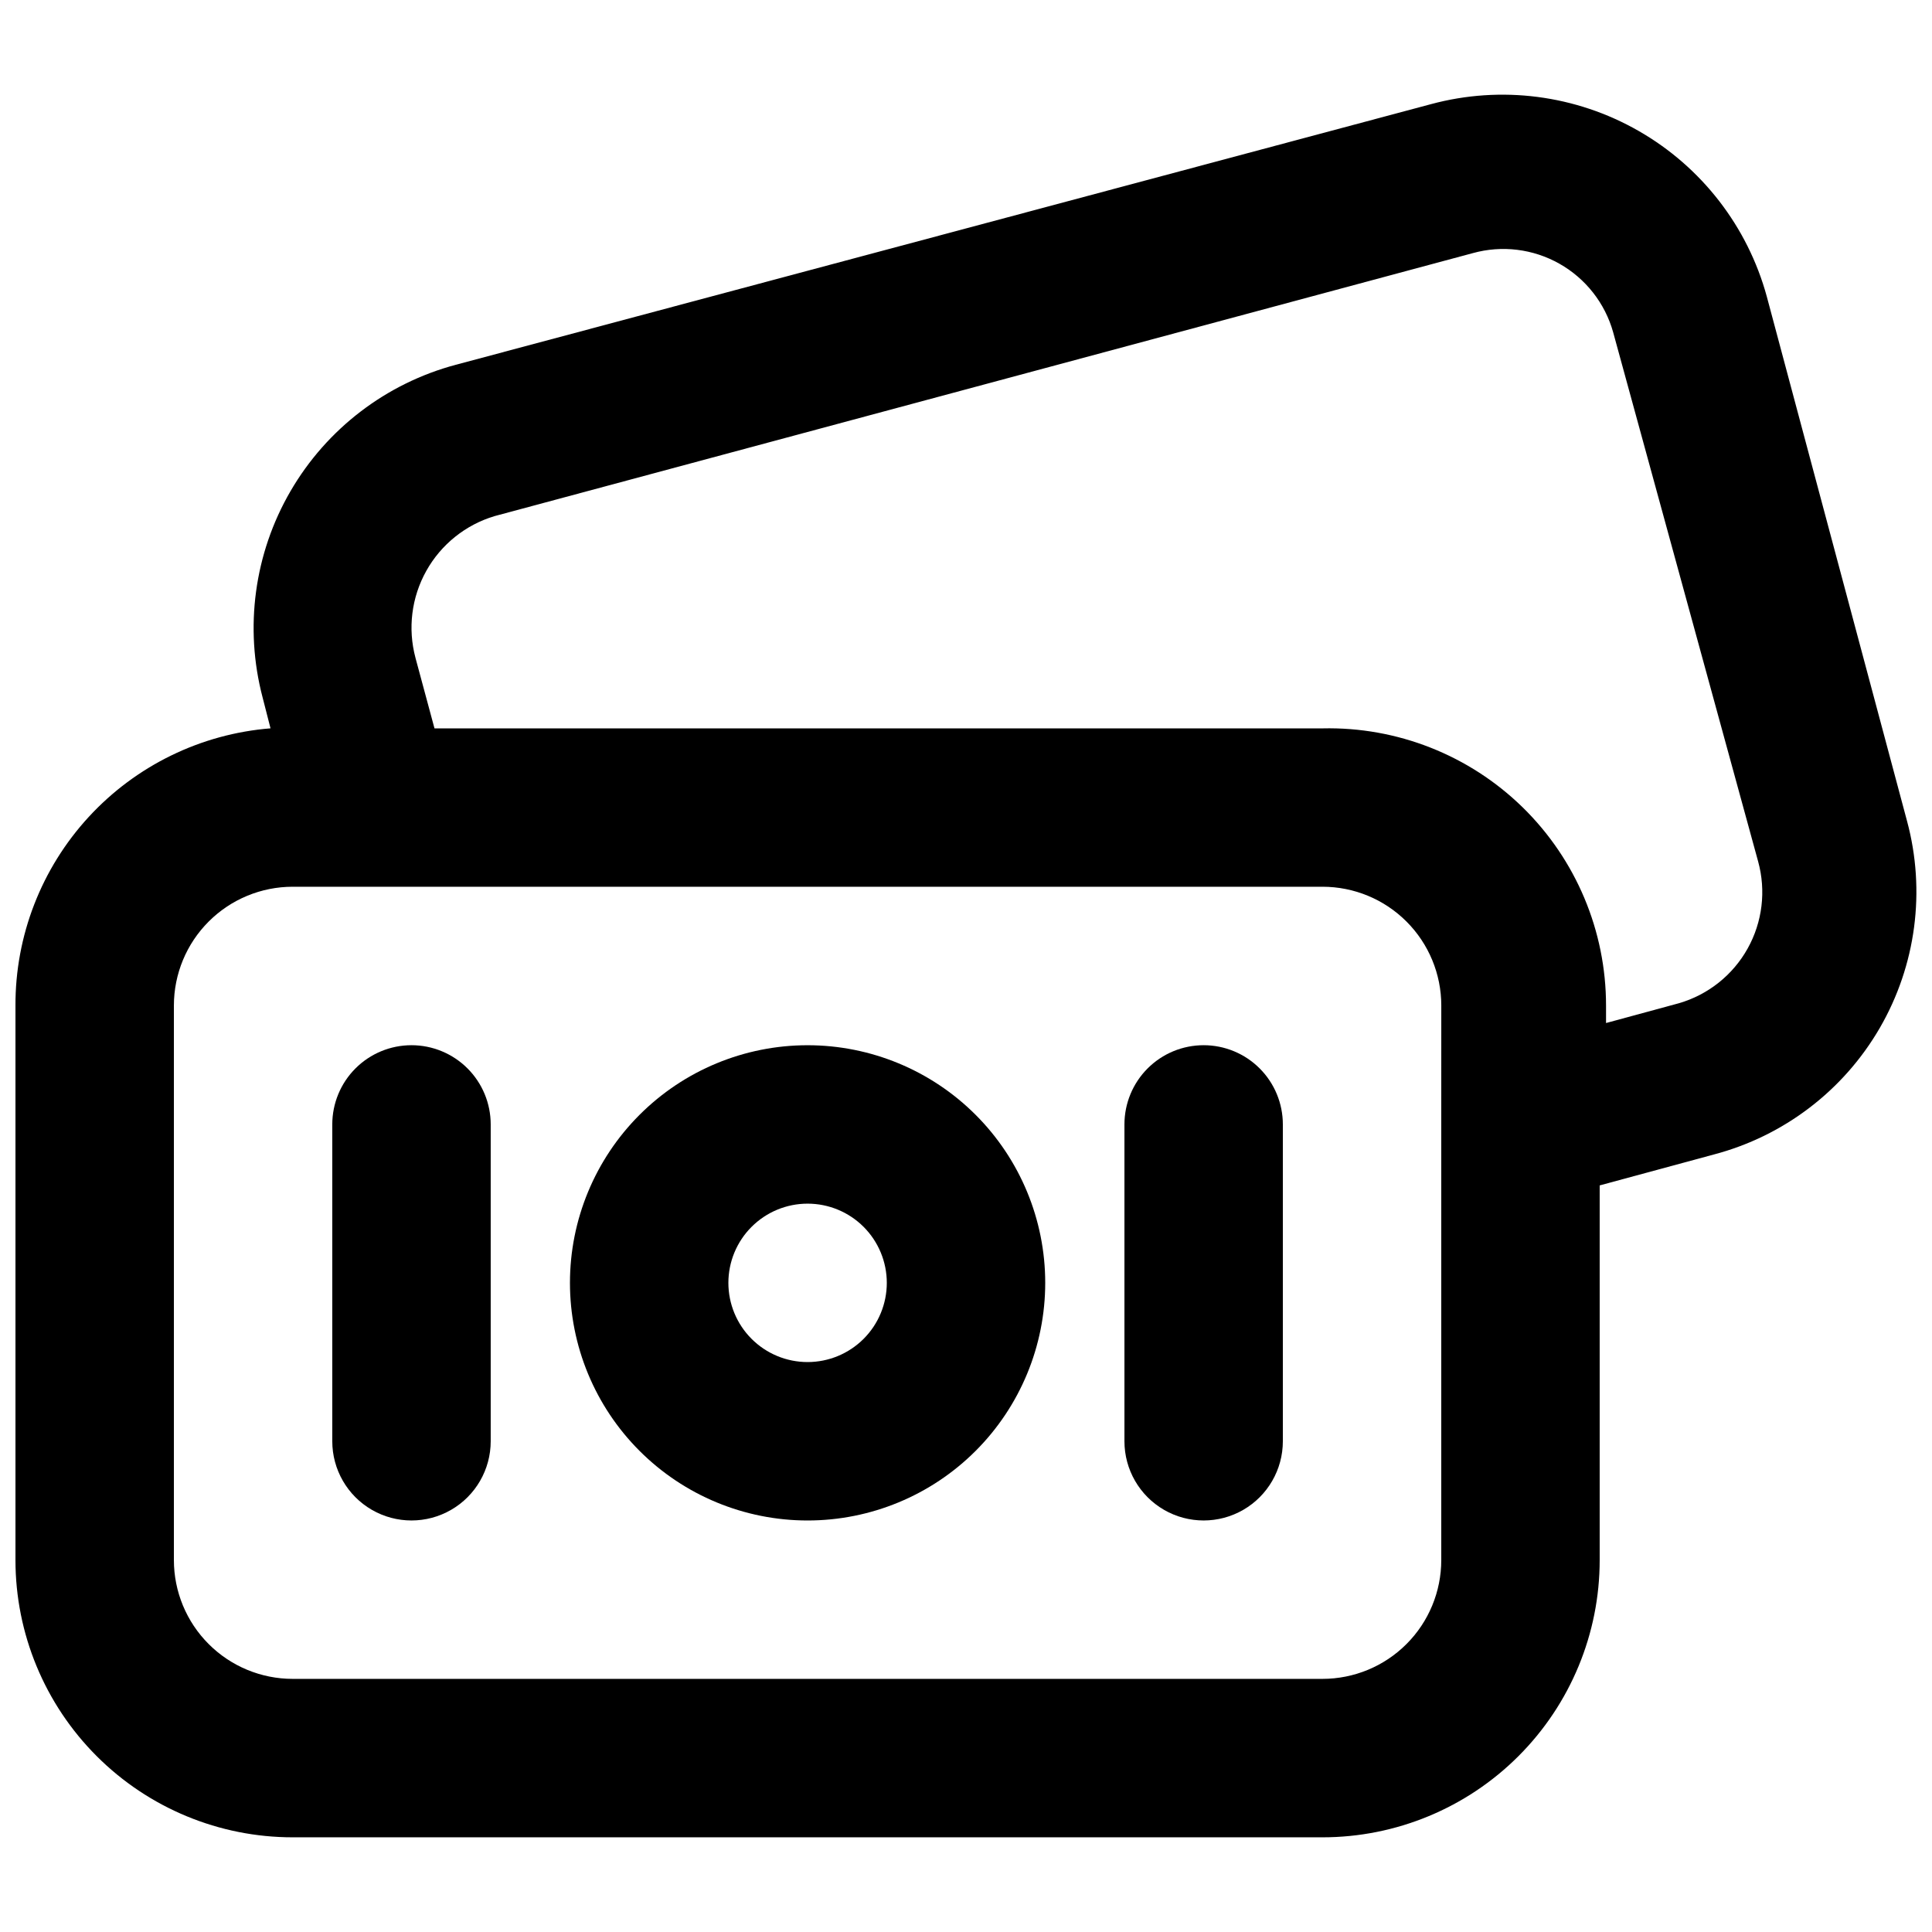
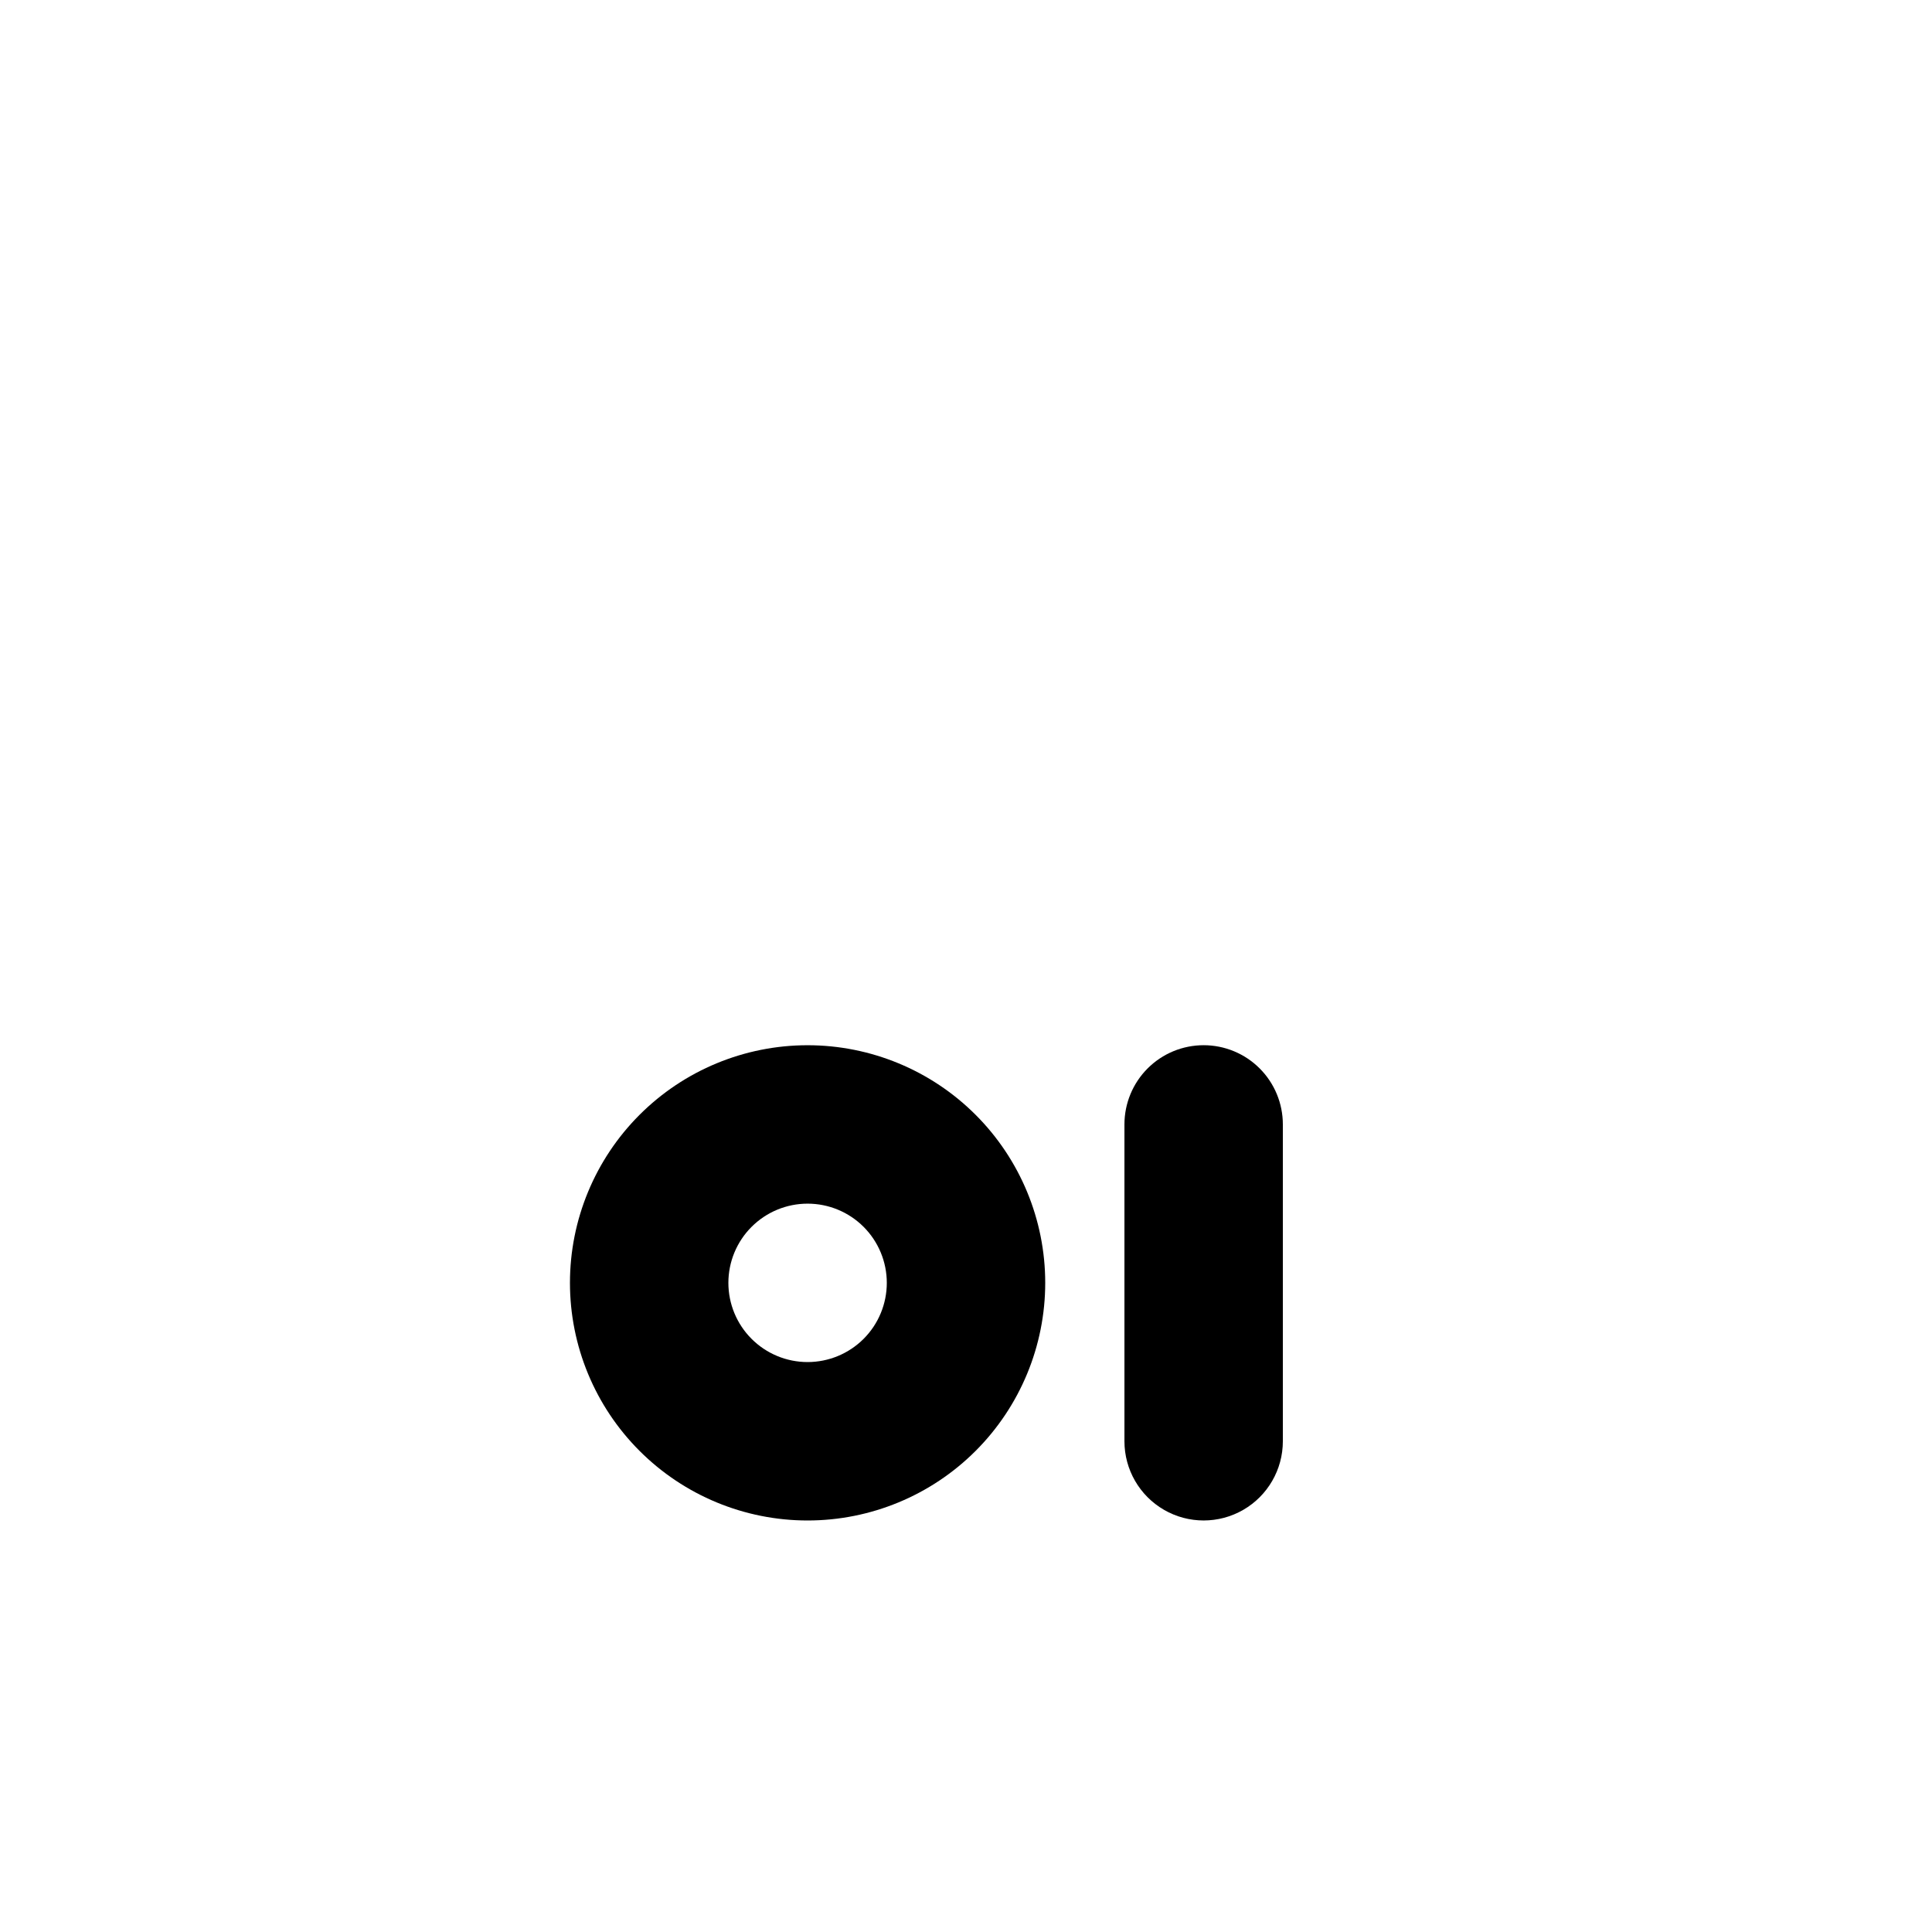
<svg xmlns="http://www.w3.org/2000/svg" width="800px" height="800px" version="1.1" viewBox="144 144 512 512">
  <defs>
    <clipPath id="a">
-       <path d="m148.09 169h503.81v462h-503.81z" />
+       <path d="m148.09 169h503.81v462h-503.81" />
    </clipPath>
  </defs>
  <g clip-path="url(#a)">
-     <path d="m534.35 211.07c7.711-2.129 15.949-1.117 22.914 2.82 6.965 3.934 12.086 10.469 14.242 18.172l38.414 140.23c2.141 7.766 1.141 16.062-2.789 23.094-3.93 7.031-10.469 12.234-18.203 14.48l-19.312 5.246v-4.613c0.008-19.781-7.965-38.73-22.109-52.559-14.145-13.828-33.266-21.367-53.043-20.914h-235.32l-5.039-18.684h0.004c-2.086-7.766-1.059-16.035 2.863-23.051 3.918-7.019 10.422-12.23 18.129-14.527zm-318.66 125.95-2.098-8.188c-4.867-18.484-2.211-38.141 7.391-54.668 9.602-16.527 25.363-28.574 43.828-33.5l258.41-69.062c18.566-5.012 38.363-2.457 55.047 7.106 16.688 9.562 28.898 25.352 33.957 43.906l37.156 138.97v-0.004c4.992 18.516 2.391 38.254-7.223 54.844-9.617 16.59-25.453 28.66-43.996 33.535l-30.23 8.188v99.289c0 19.488-7.738 38.176-21.52 51.953-13.777 13.781-32.465 21.52-51.953 21.52h-272.89c-19.488 0-38.176-7.738-51.953-21.52-13.777-13.777-21.52-32.465-21.52-51.953v-146.95 0.004c-0.059-18.512 6.871-36.359 19.402-49.98s29.742-22.012 48.191-23.492zm310.26 104.96v115.45c0 8.352-3.316 16.363-9.223 22.266-5.902 5.906-13.914 9.223-22.266 9.223h-272.89c-8.352 0-16.359-3.316-22.266-9.223-5.906-5.902-9.223-13.914-9.223-22.266v-146.95 0.004c0-8.352 3.316-16.363 9.223-22.266 5.906-5.906 13.914-9.223 22.266-9.223h272.9-0.004c8.352 0 16.363 3.316 22.266 9.223 5.906 5.902 9.223 13.914 9.223 22.266z" fill-rule="evenodd" />
-   </g>
+     </g>
  <path d="m358.02 462.98c-5.57 0-10.906 2.211-14.844 6.148-3.938 3.934-6.148 9.273-6.148 14.84 0 5.57 2.211 10.91 6.148 14.844 3.938 3.938 9.273 6.148 14.844 6.148 5.566 0 10.906-2.211 14.844-6.148 3.934-3.934 6.148-9.273 6.148-14.844 0-5.566-2.215-10.906-6.148-14.84-3.938-3.938-9.277-6.148-14.844-6.148zm-62.977 20.988c0-16.699 6.633-32.719 18.445-44.527 11.809-11.812 27.828-18.445 44.531-18.445 16.699 0 32.719 6.633 44.531 18.445 11.809 11.809 18.445 27.828 18.445 44.527 0 16.703-6.637 32.723-18.445 44.531-11.812 11.812-27.832 18.445-44.531 18.445-16.703 0-32.723-6.633-44.531-18.445-11.812-11.809-18.445-27.828-18.445-44.531z" fill-rule="evenodd" />
-   <path d="m253.05 420.99c5.566 0 10.906 2.211 14.844 6.148 3.938 3.934 6.148 9.273 6.148 14.844v83.969-0.004c0 7.5-4 14.43-10.496 18.18-6.496 3.75-14.496 3.75-20.992 0s-10.496-10.68-10.496-18.18v-83.965c0-5.57 2.211-10.91 6.148-14.844 3.938-3.938 9.277-6.148 14.844-6.148z" fill-rule="evenodd" />
  <path d="m462.98 420.99c5.566 0 10.906 2.211 14.84 6.148 3.938 3.934 6.148 9.273 6.148 14.844v83.969-0.004c0 7.5-4 14.43-10.492 18.18-6.496 3.75-14.5 3.75-20.992 0-6.496-3.75-10.496-10.68-10.496-18.18v-83.965c0-5.57 2.211-10.91 6.148-14.844 3.934-3.938 9.273-6.148 14.844-6.148z" fill-rule="evenodd" />
</svg>